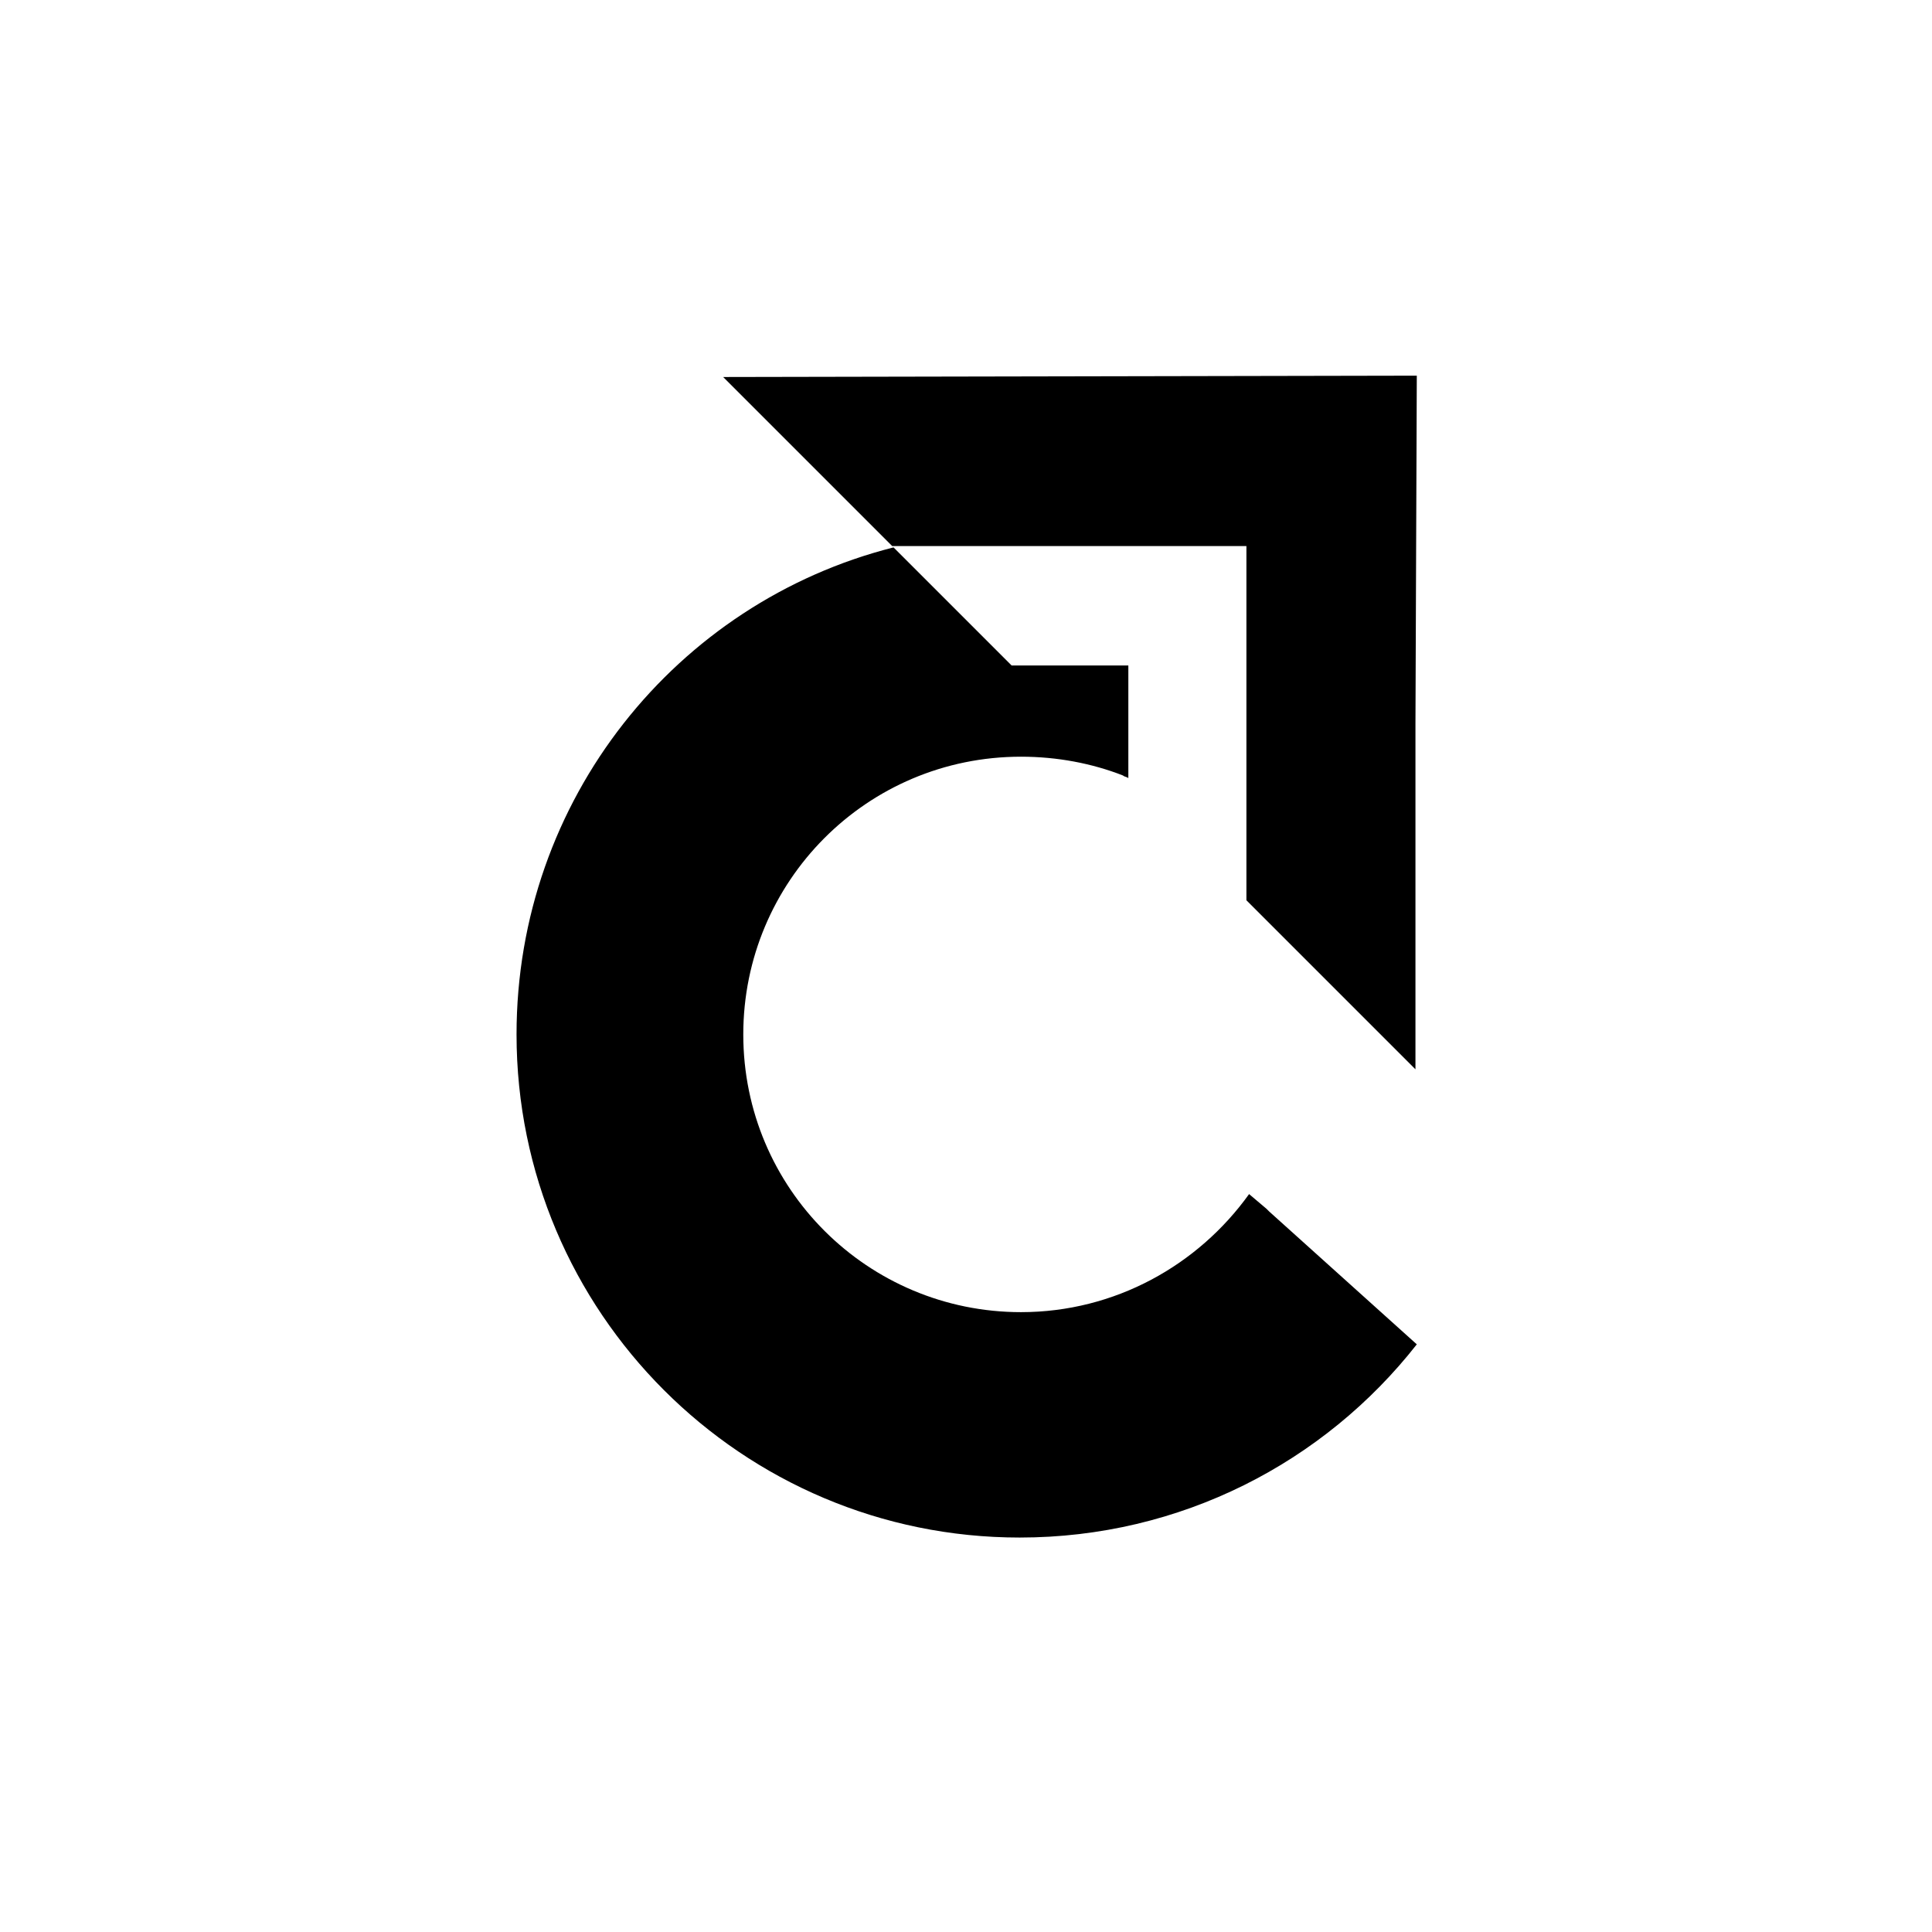
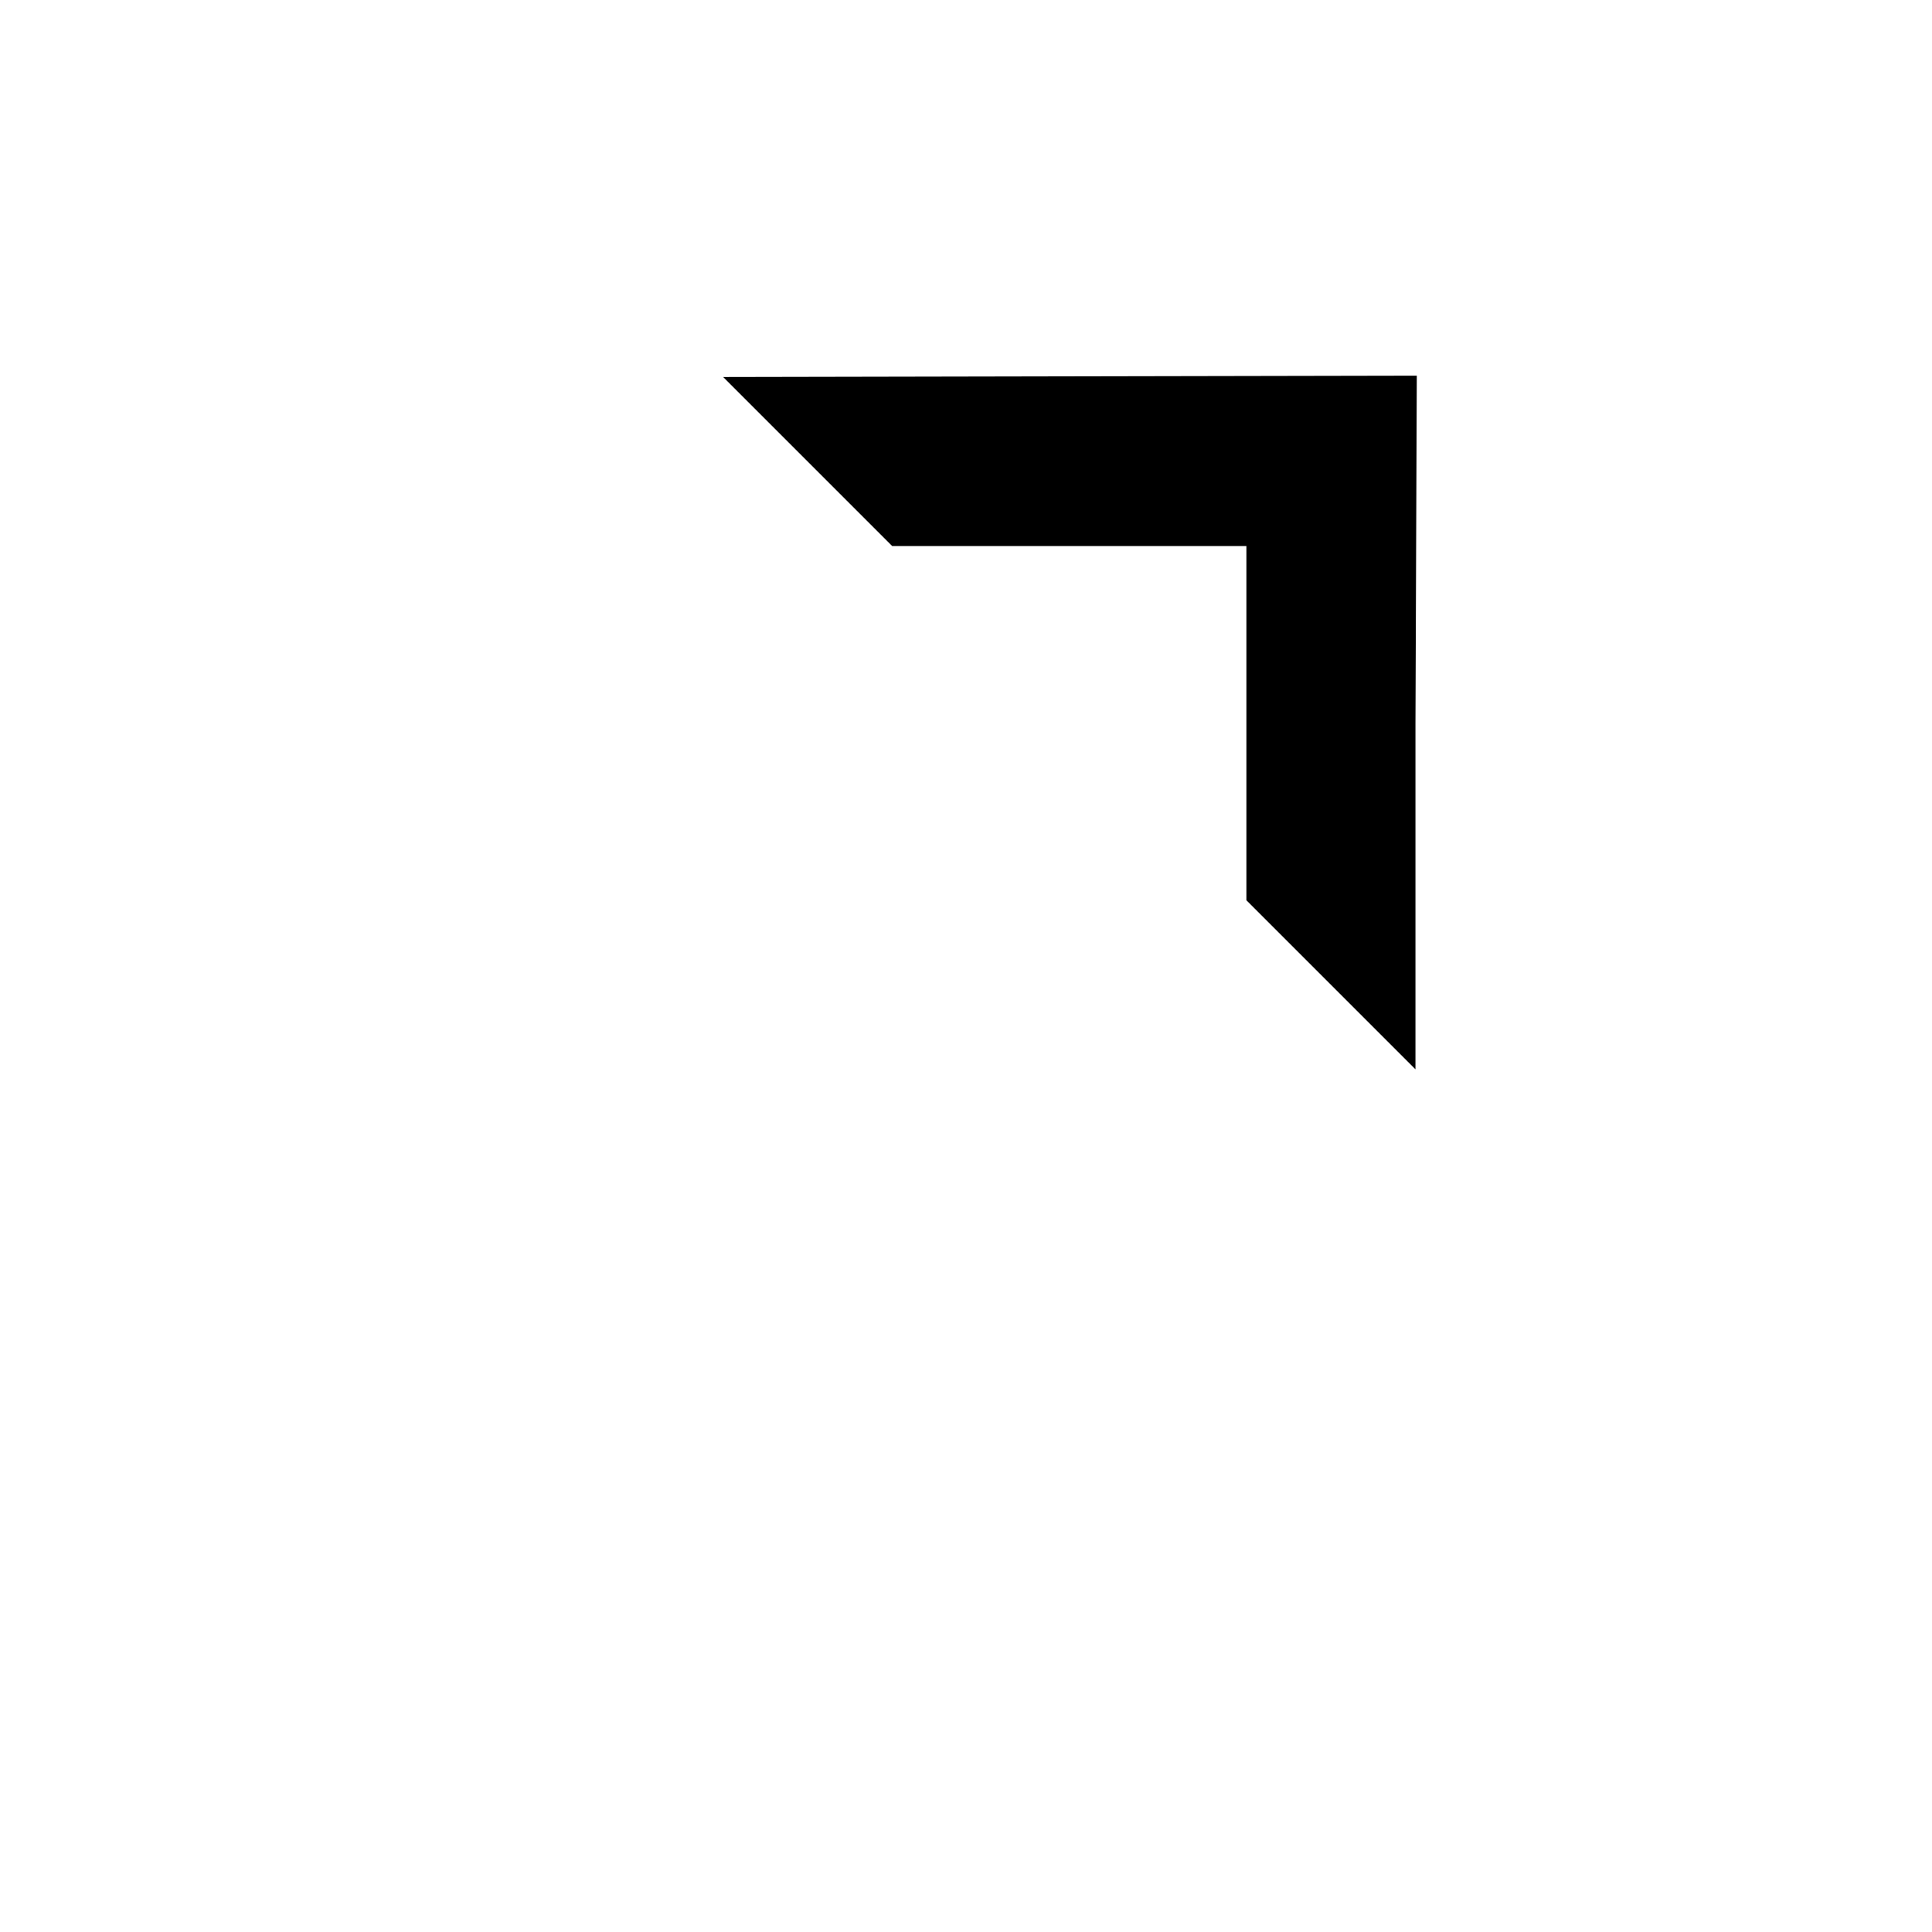
<svg xmlns="http://www.w3.org/2000/svg" version="1.1" id="Layer_1" x="0px" y="0px" viewBox="0 0 144 144" style="enable-background:new 0 0 144 144;" xml:space="preserve">
  <g>
-     <path d="M105.6,100.2C98.7,109,88,114.6,76,114.6c-20.7,0-37.5-16.8-37.5-37.5c0-17.5,11.9-32.2,28.1-36.3l8.8,8.8l0,0h8.7v8.4   c-0.1-0.1-0.3-0.1-0.4-0.2h0c0,0,0,0,0,0s0,0,0,0c-2.3-0.9-4.9-1.4-7.6-1.4c-11.5,0-20.7,9.3-20.7,20.7c0,11.5,9.3,20.7,20.7,20.7   c7,0,13.2-3.5,17-8.8l1.3,1.1l0.2,0.2L105.6,100.2z" />
    <g>
-       <polygon points="92.9,40.7 92.9,40.7 85.3,40.7 85.3,40.7 67.6,40.7 85.3,40.7 85.3,40.7   " />
      <polygon points="105.6,28 105.5,53.9 105.5,53.9 105.5,79.7 92.9,67.1 92.9,67 92.9,40.7 85.3,40.7 85.3,40.7 67.6,40.7     66.5,40.7 53.9,28.1   " />
    </g>
  </g>
</svg>